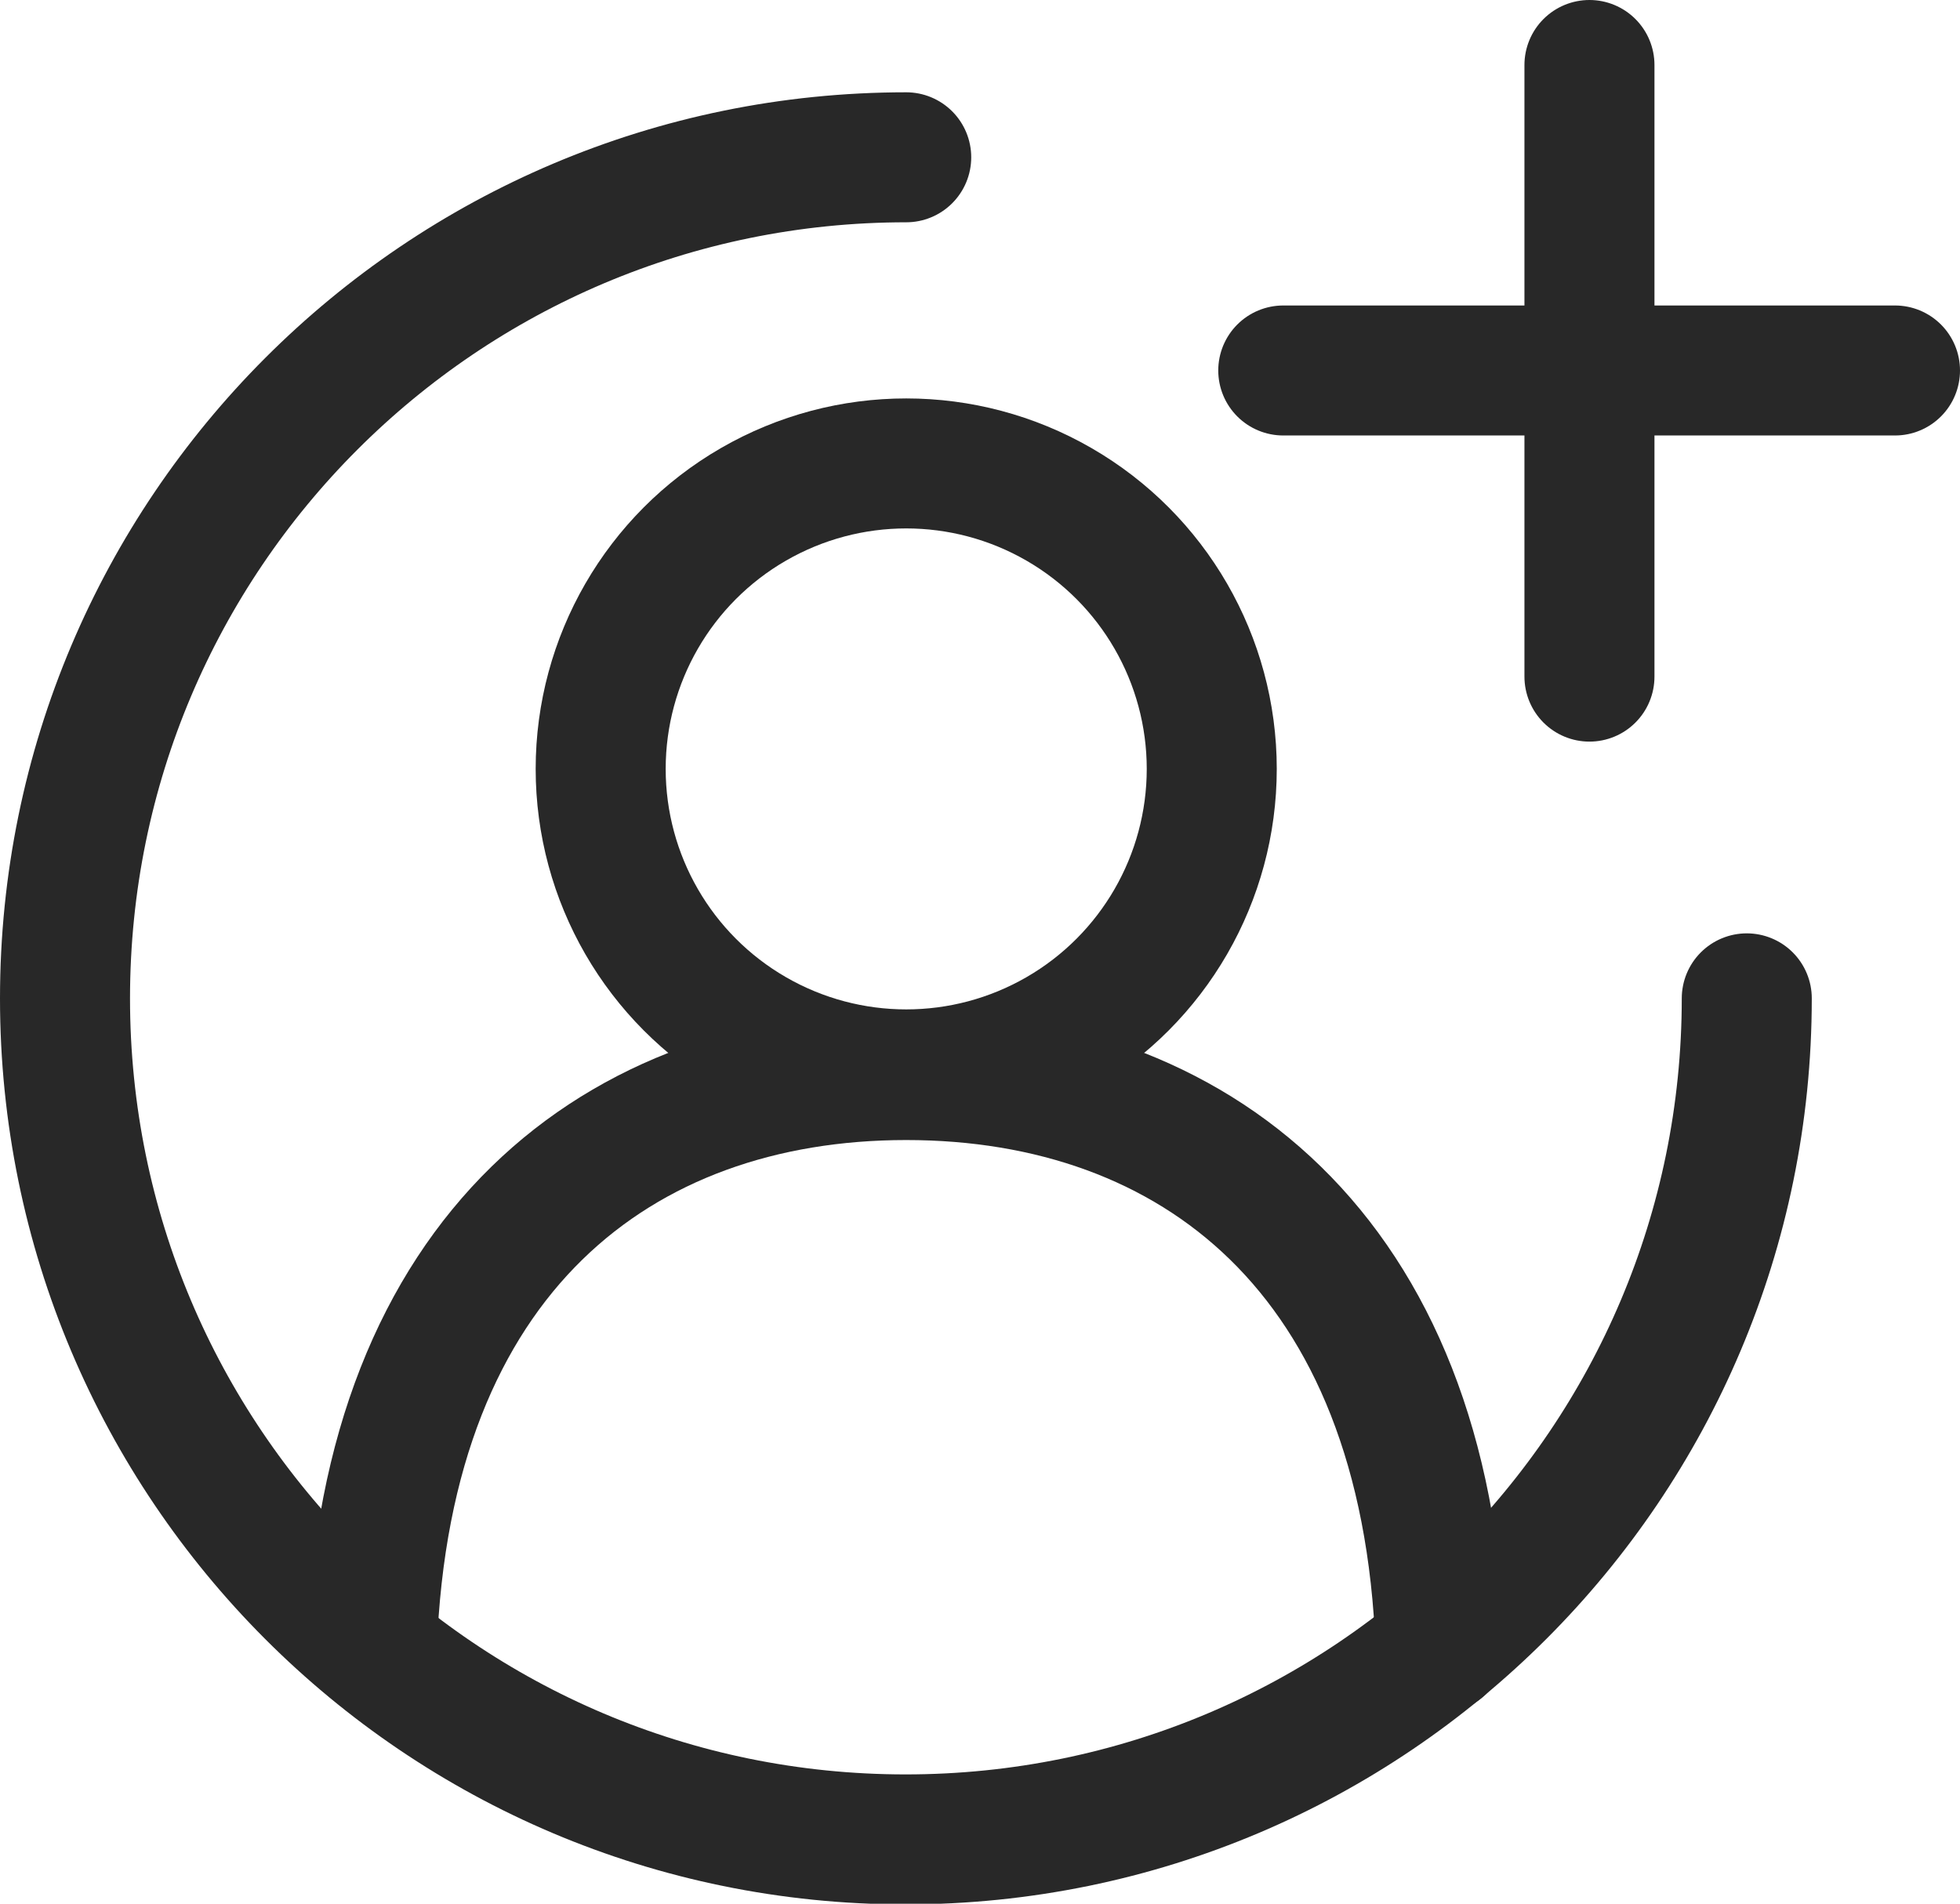
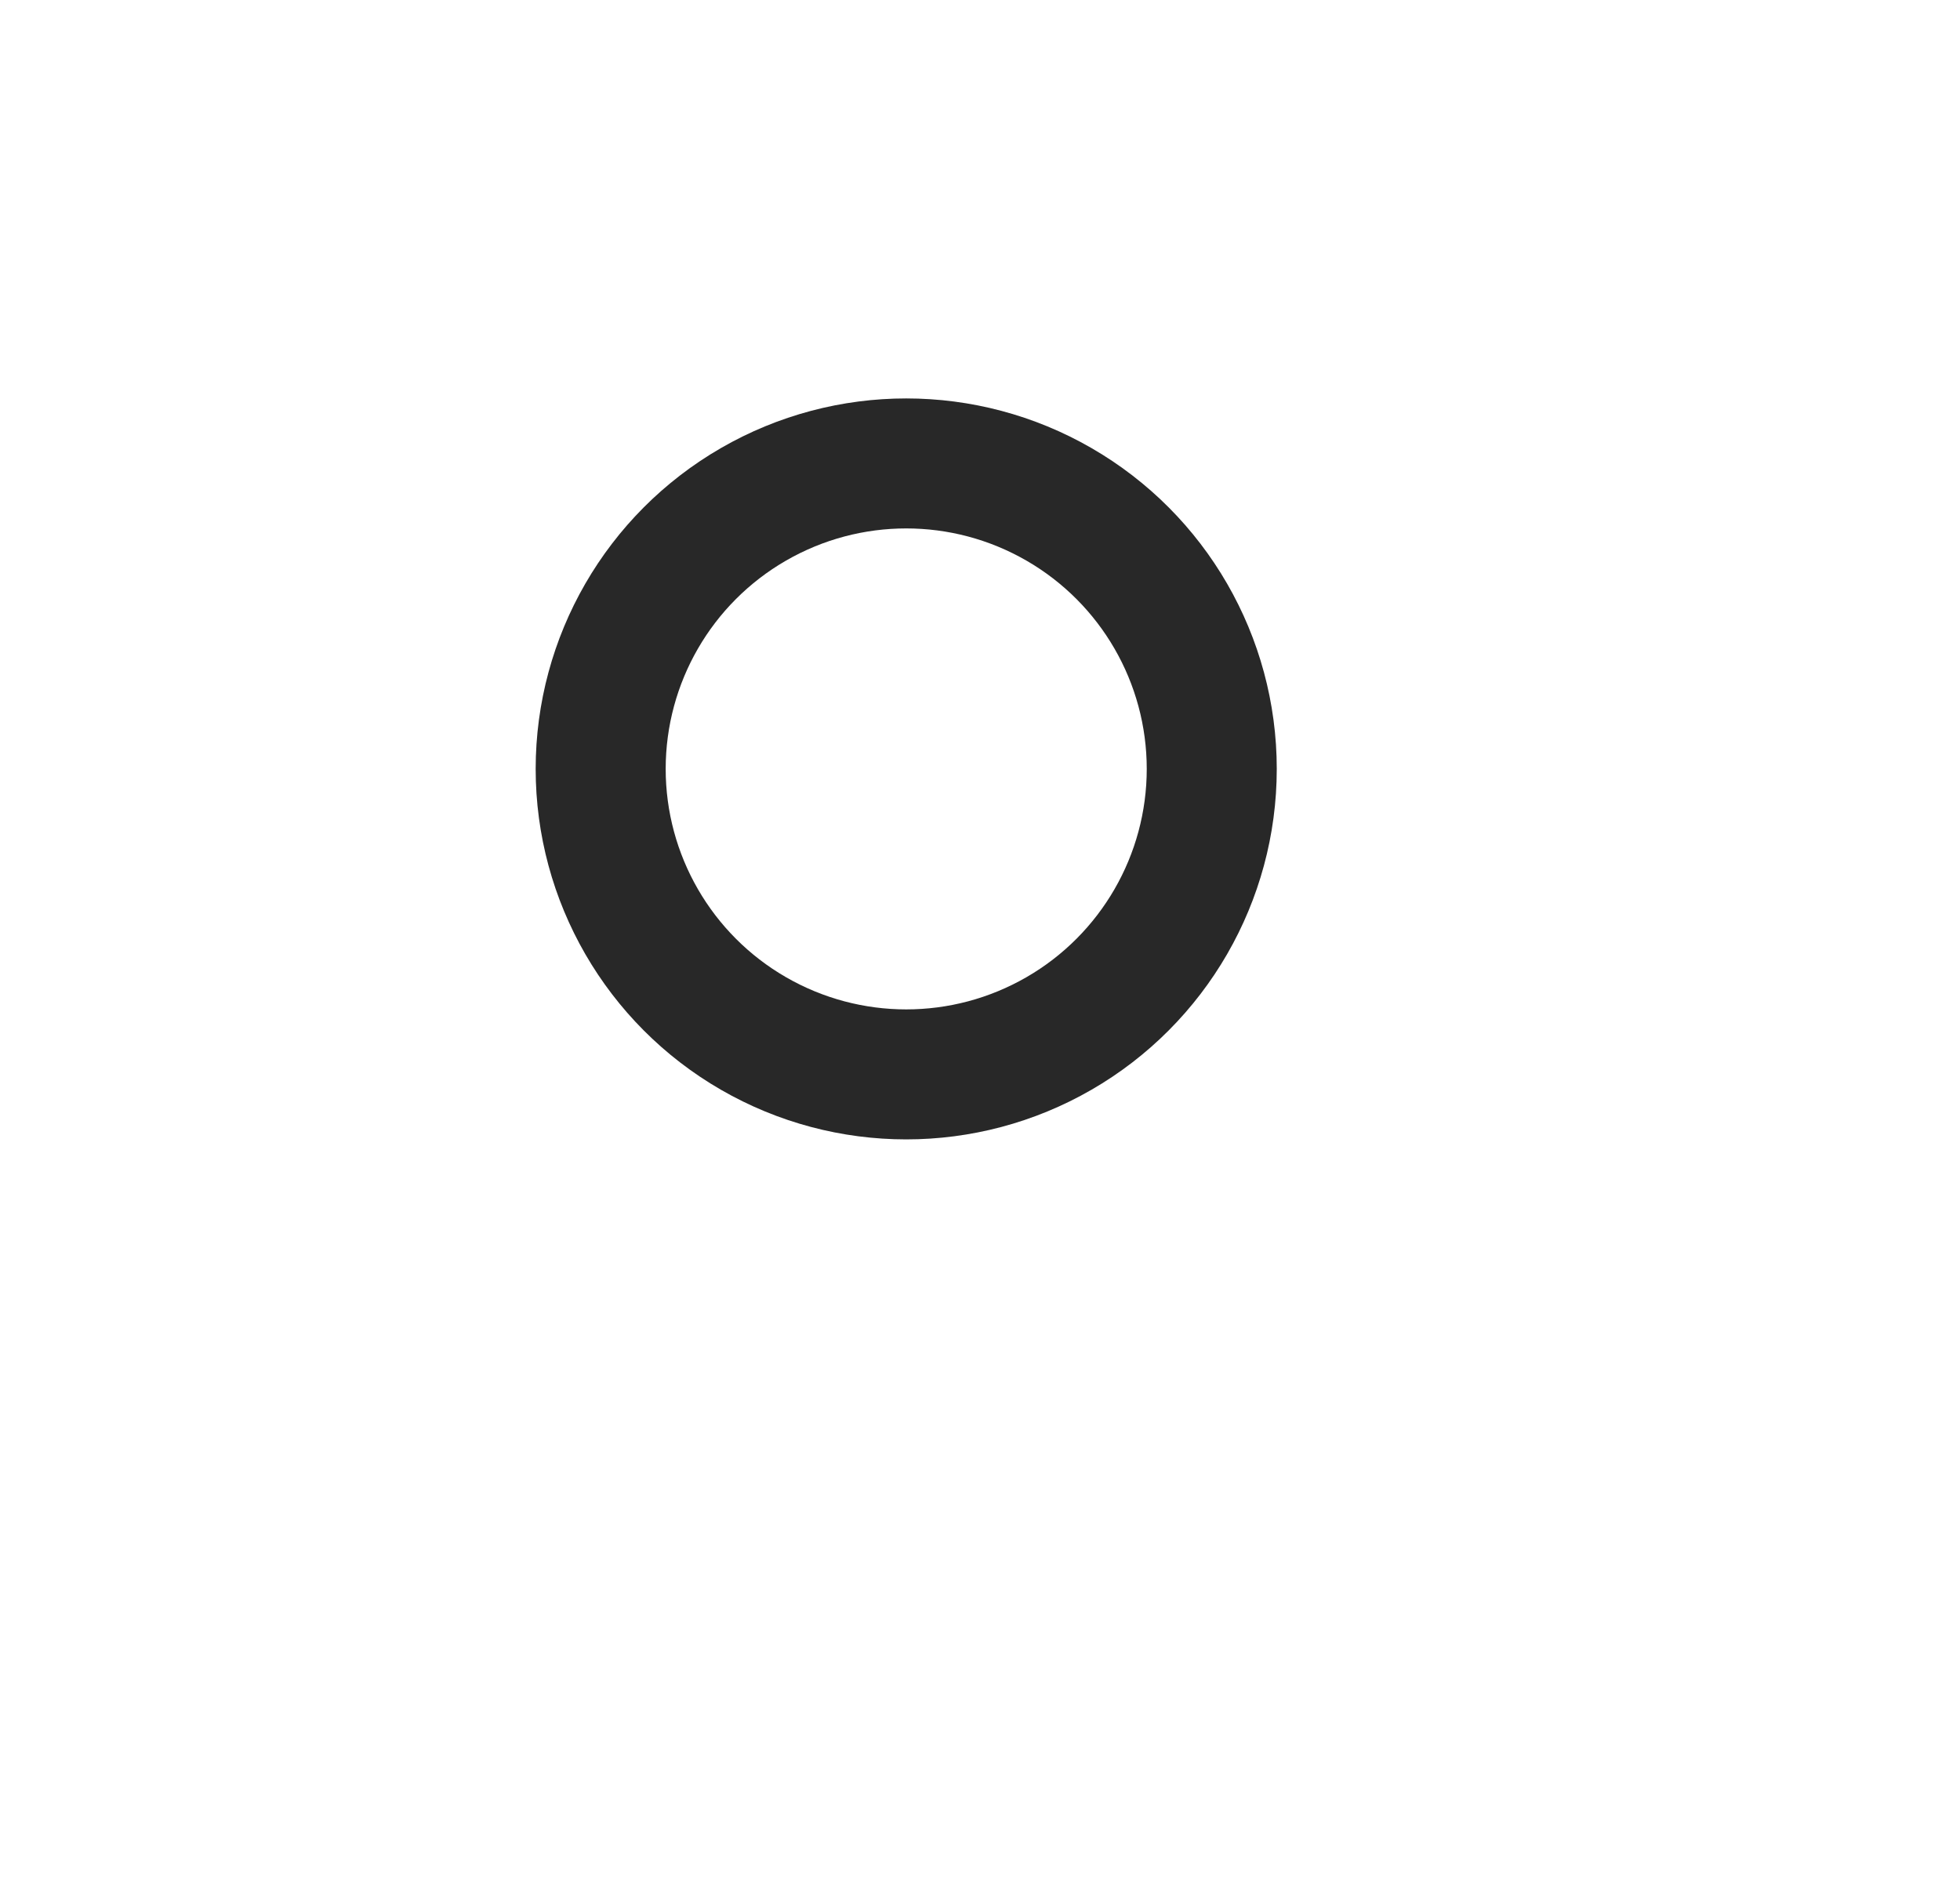
<svg xmlns="http://www.w3.org/2000/svg" id="_イヤー_2" width="30.15" hegiht="29.29" viewBox="0 0 30.15 29.29">
  <defs>
    <style>.cls-1{fill:none;stroke:#282828;stroke-linecap:round;stroke-linejoin:round;stroke-width:2px;}</style>
  </defs>
  <g id="_定デザイン">
    <g>
-       <path class="cls-1" d="M26.87,15.36c0,7.14-5.79,12.94-12.94,12.94S1,22.5,1,15.36,6.79,2.42,13.94,2.42" />
      <circle class="cls-1" cx="13.94" cy="11.83" r="4.7" />
-       <path class="cls-1" d="M22.16,25.35c-.22-6.08-3.81-8.81-8.22-8.81s-8,2.73-8.22,8.81" />
-       <line class="cls-1" x1="19.74" y1="5.7" x2="29.15" y2="5.7" />
-       <line class="cls-1" x1="24.45" y1="1" x2="24.45" y2="10.41" />
    </g>
  </g>
</svg>